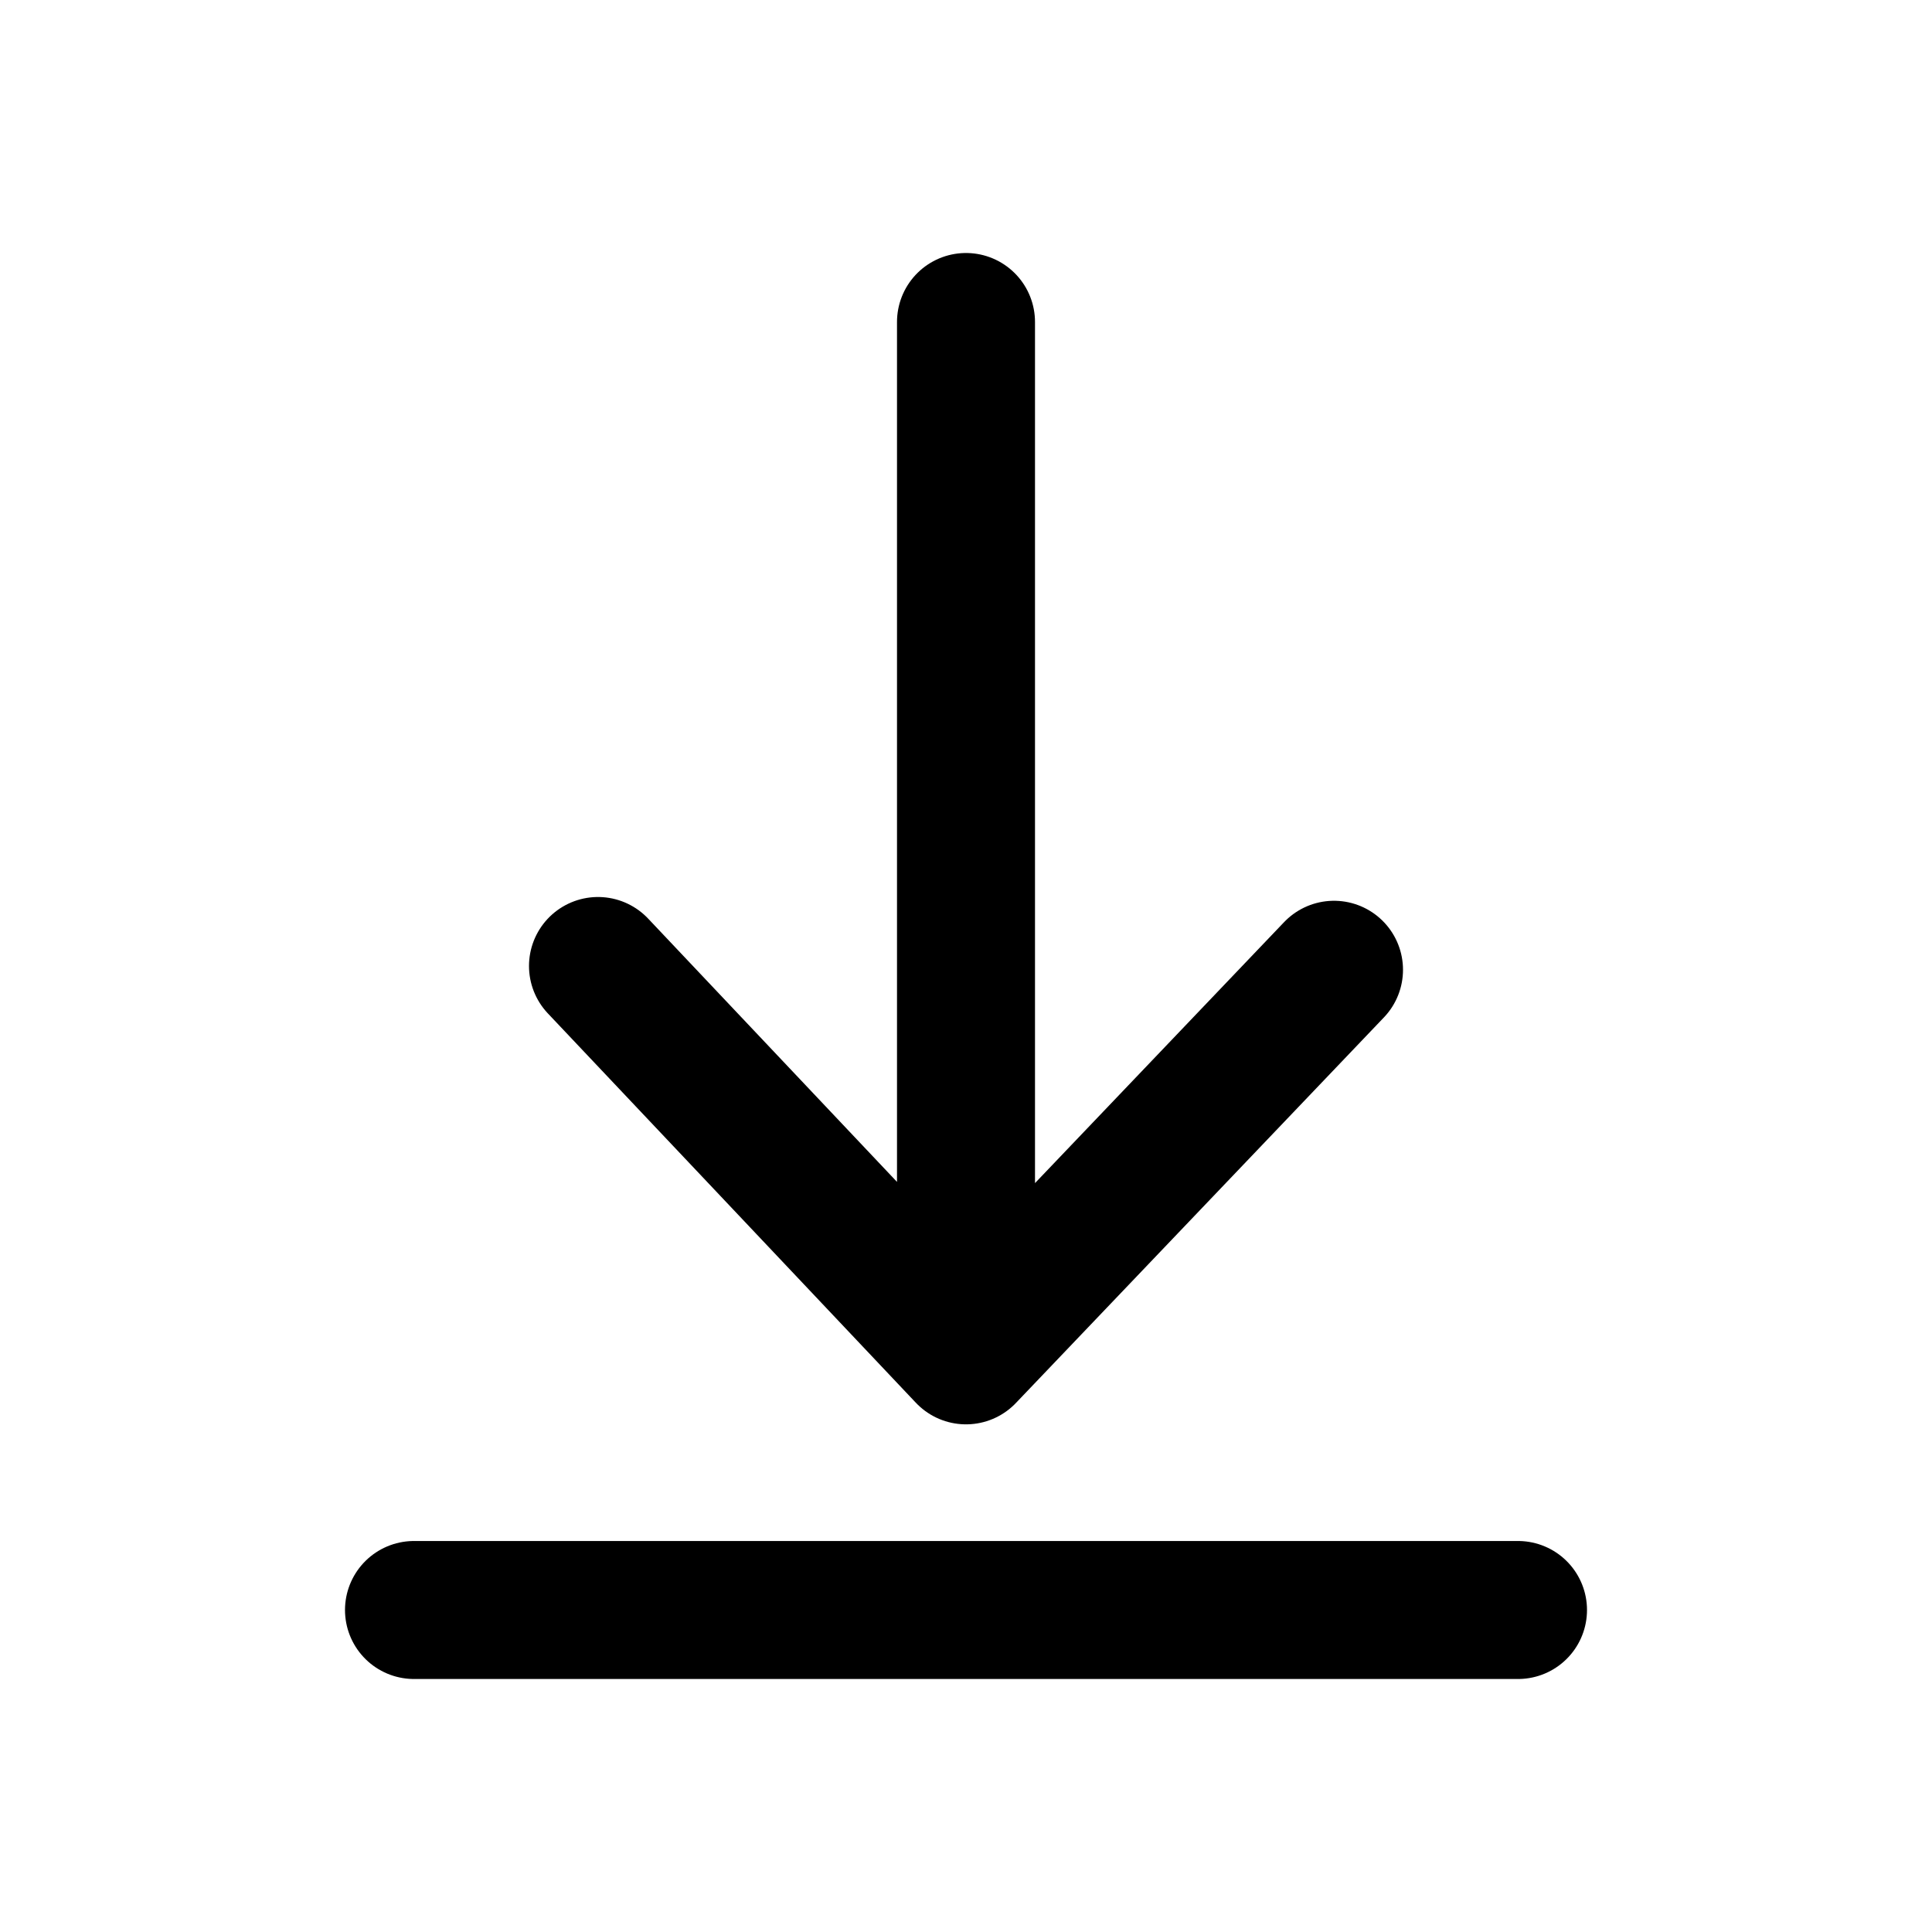
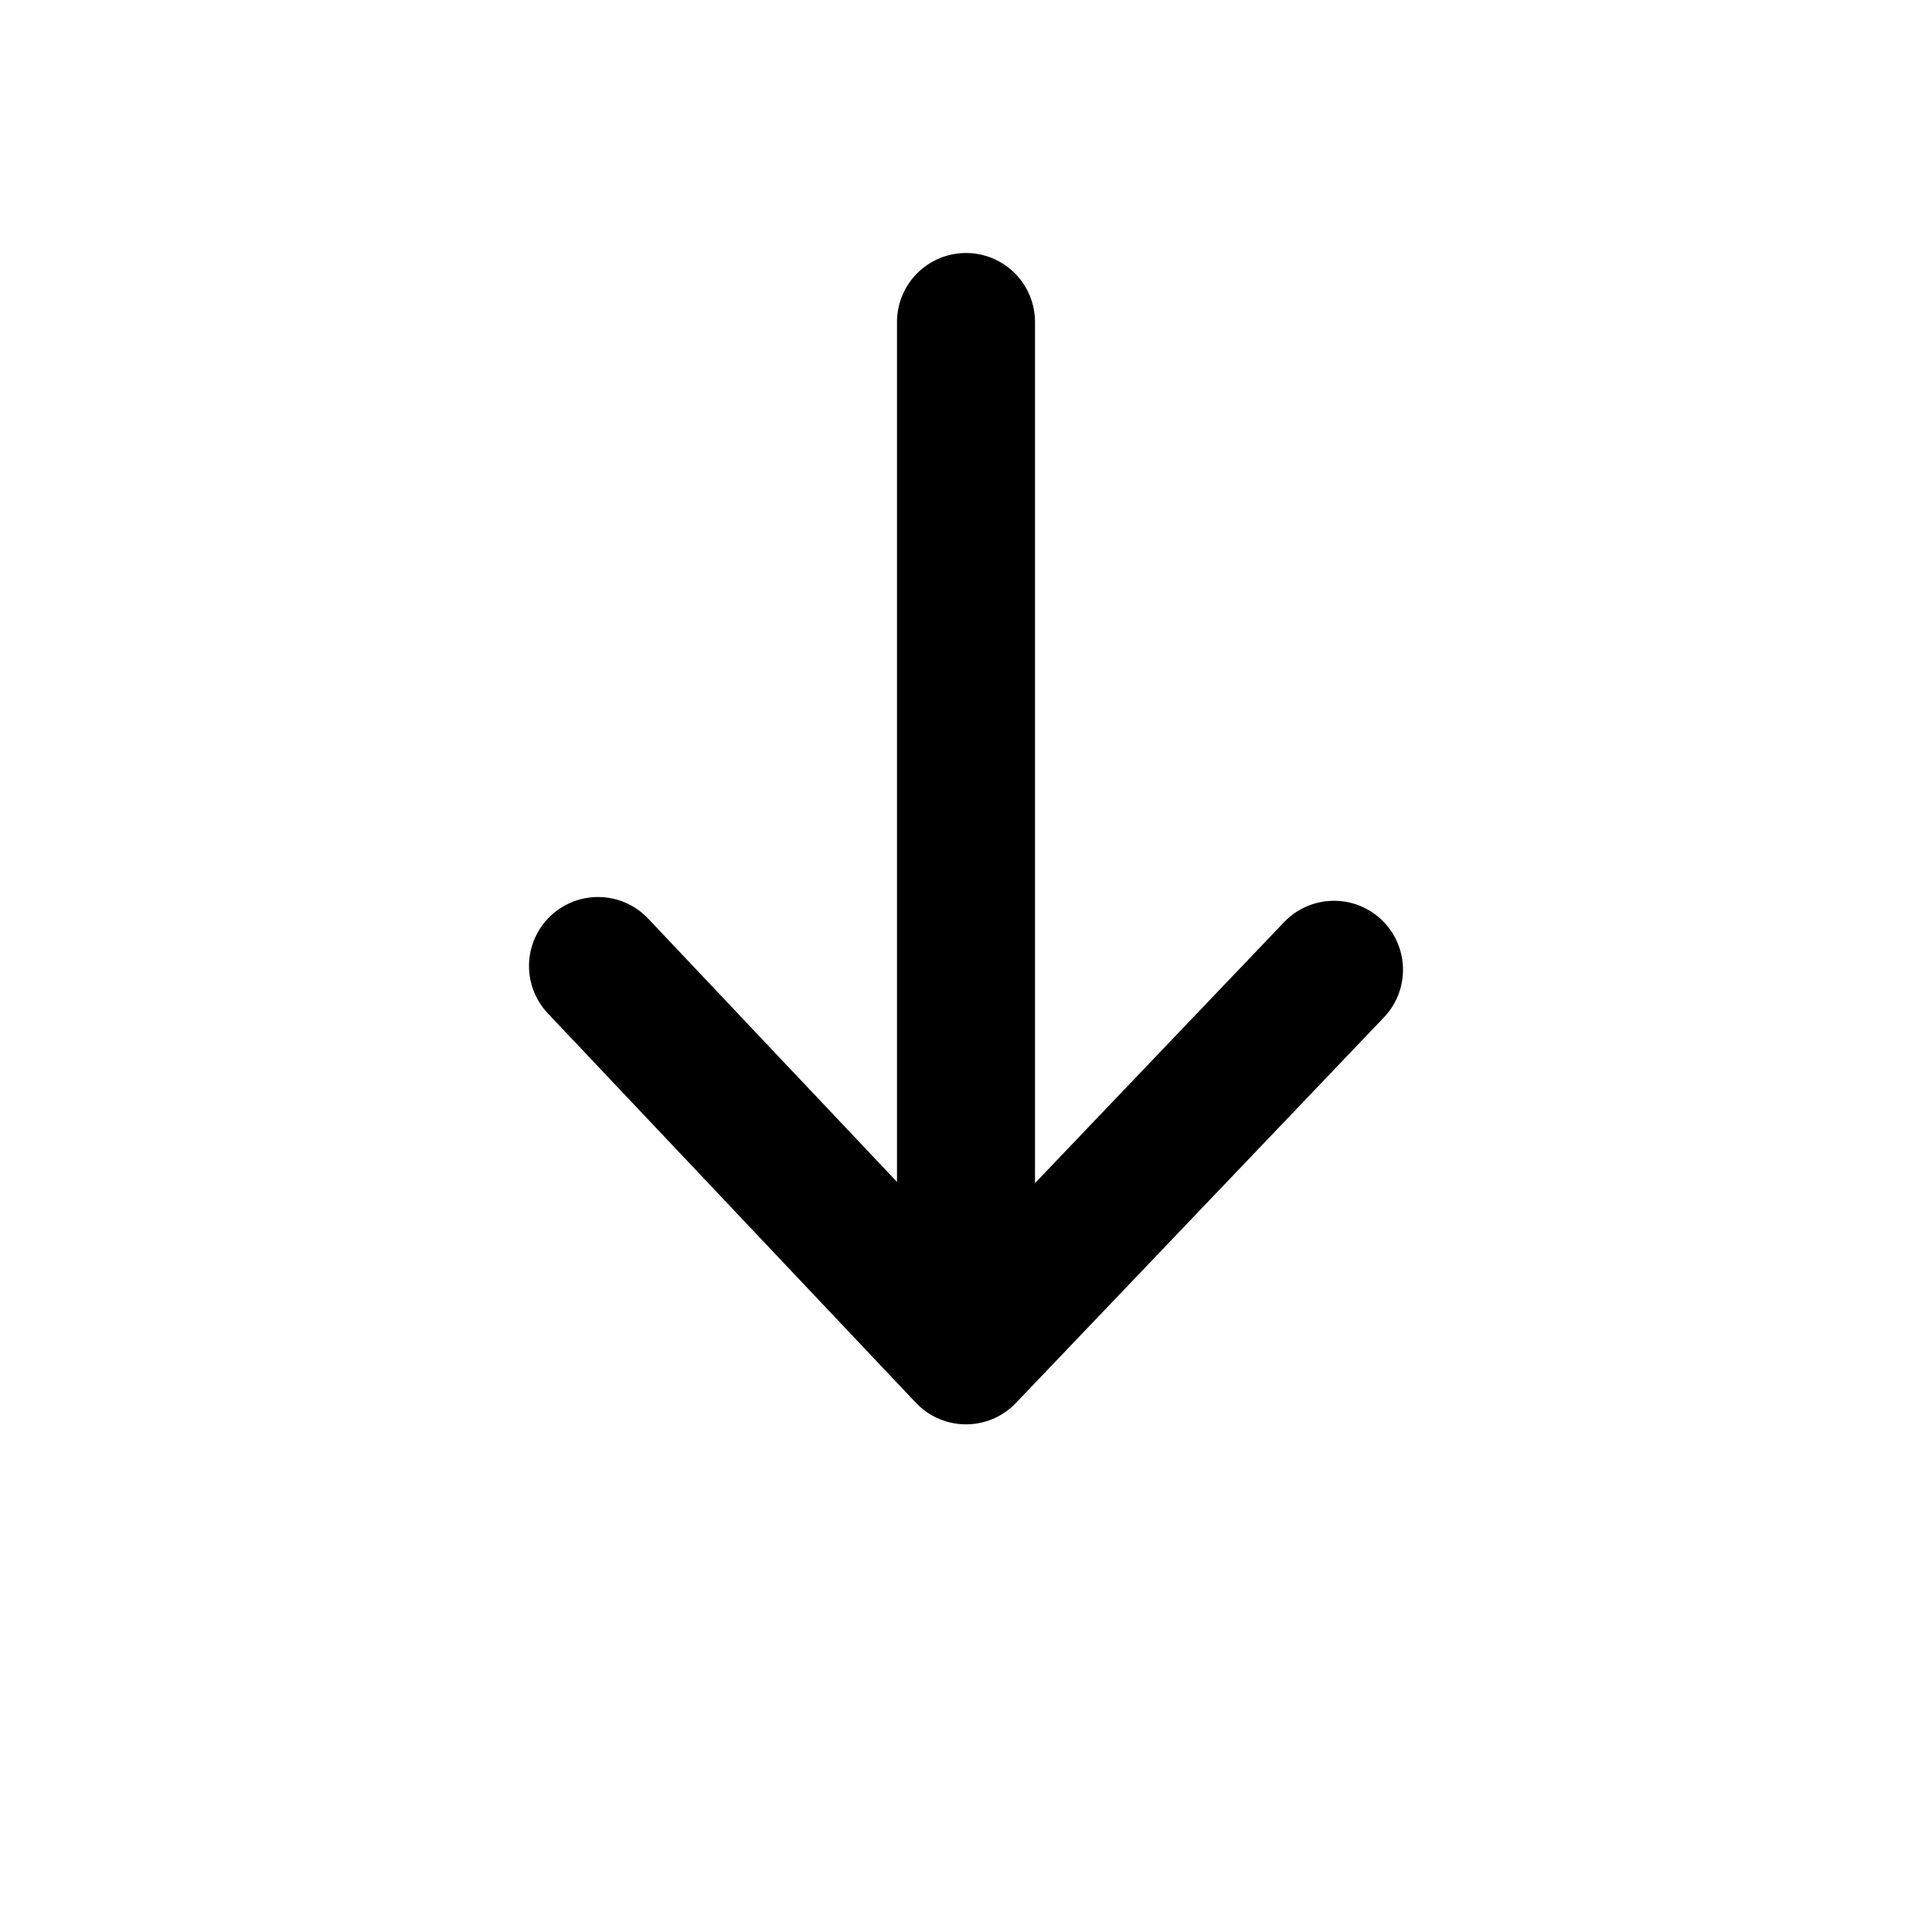
<svg xmlns="http://www.w3.org/2000/svg" width="21" height="21" viewBox="0 0 21 21" fill="none">
-   <path d="M6.5 10.5L10.5 14.732L14.5 10.541M10.5 3.5V14.5M4.5 17.5H16.5" stroke="black" stroke-width="1.5" stroke-linecap="round" stroke-linejoin="round" />
+   <path d="M6.5 10.5L10.5 14.732L14.5 10.541M10.5 3.5V14.5M4.5 17.5" stroke="black" stroke-width="1.5" stroke-linecap="round" stroke-linejoin="round" />
</svg>